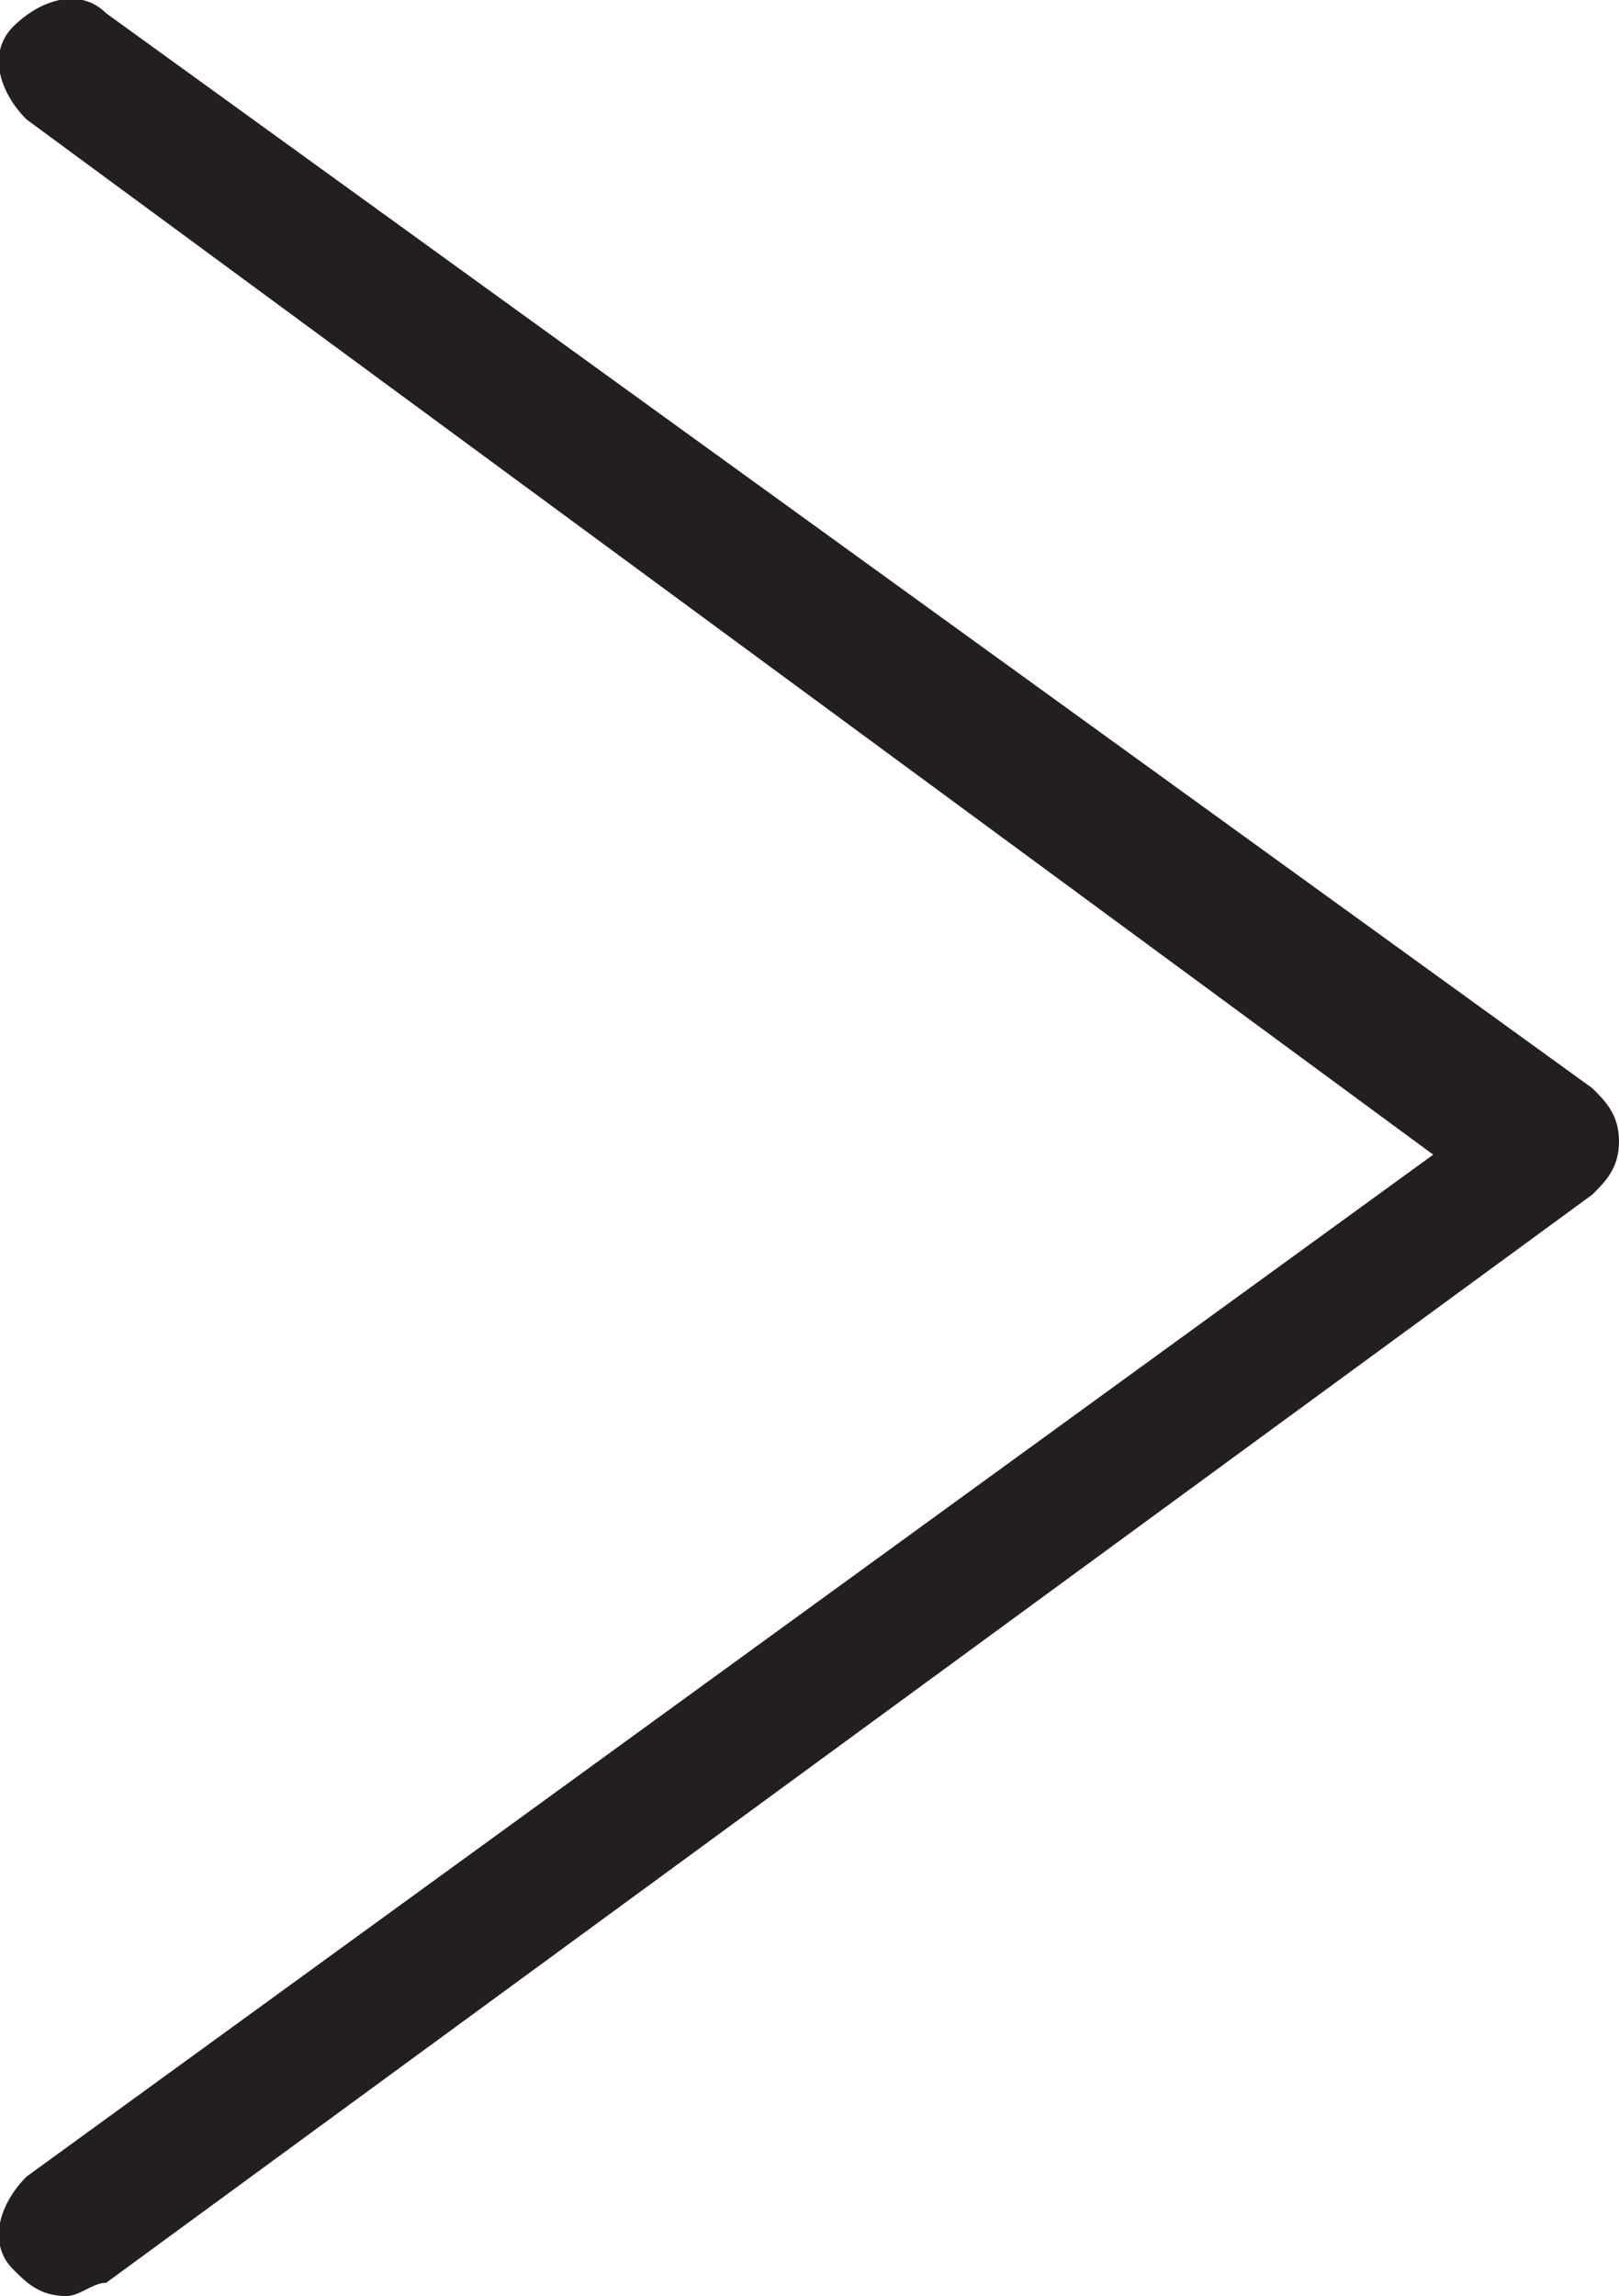
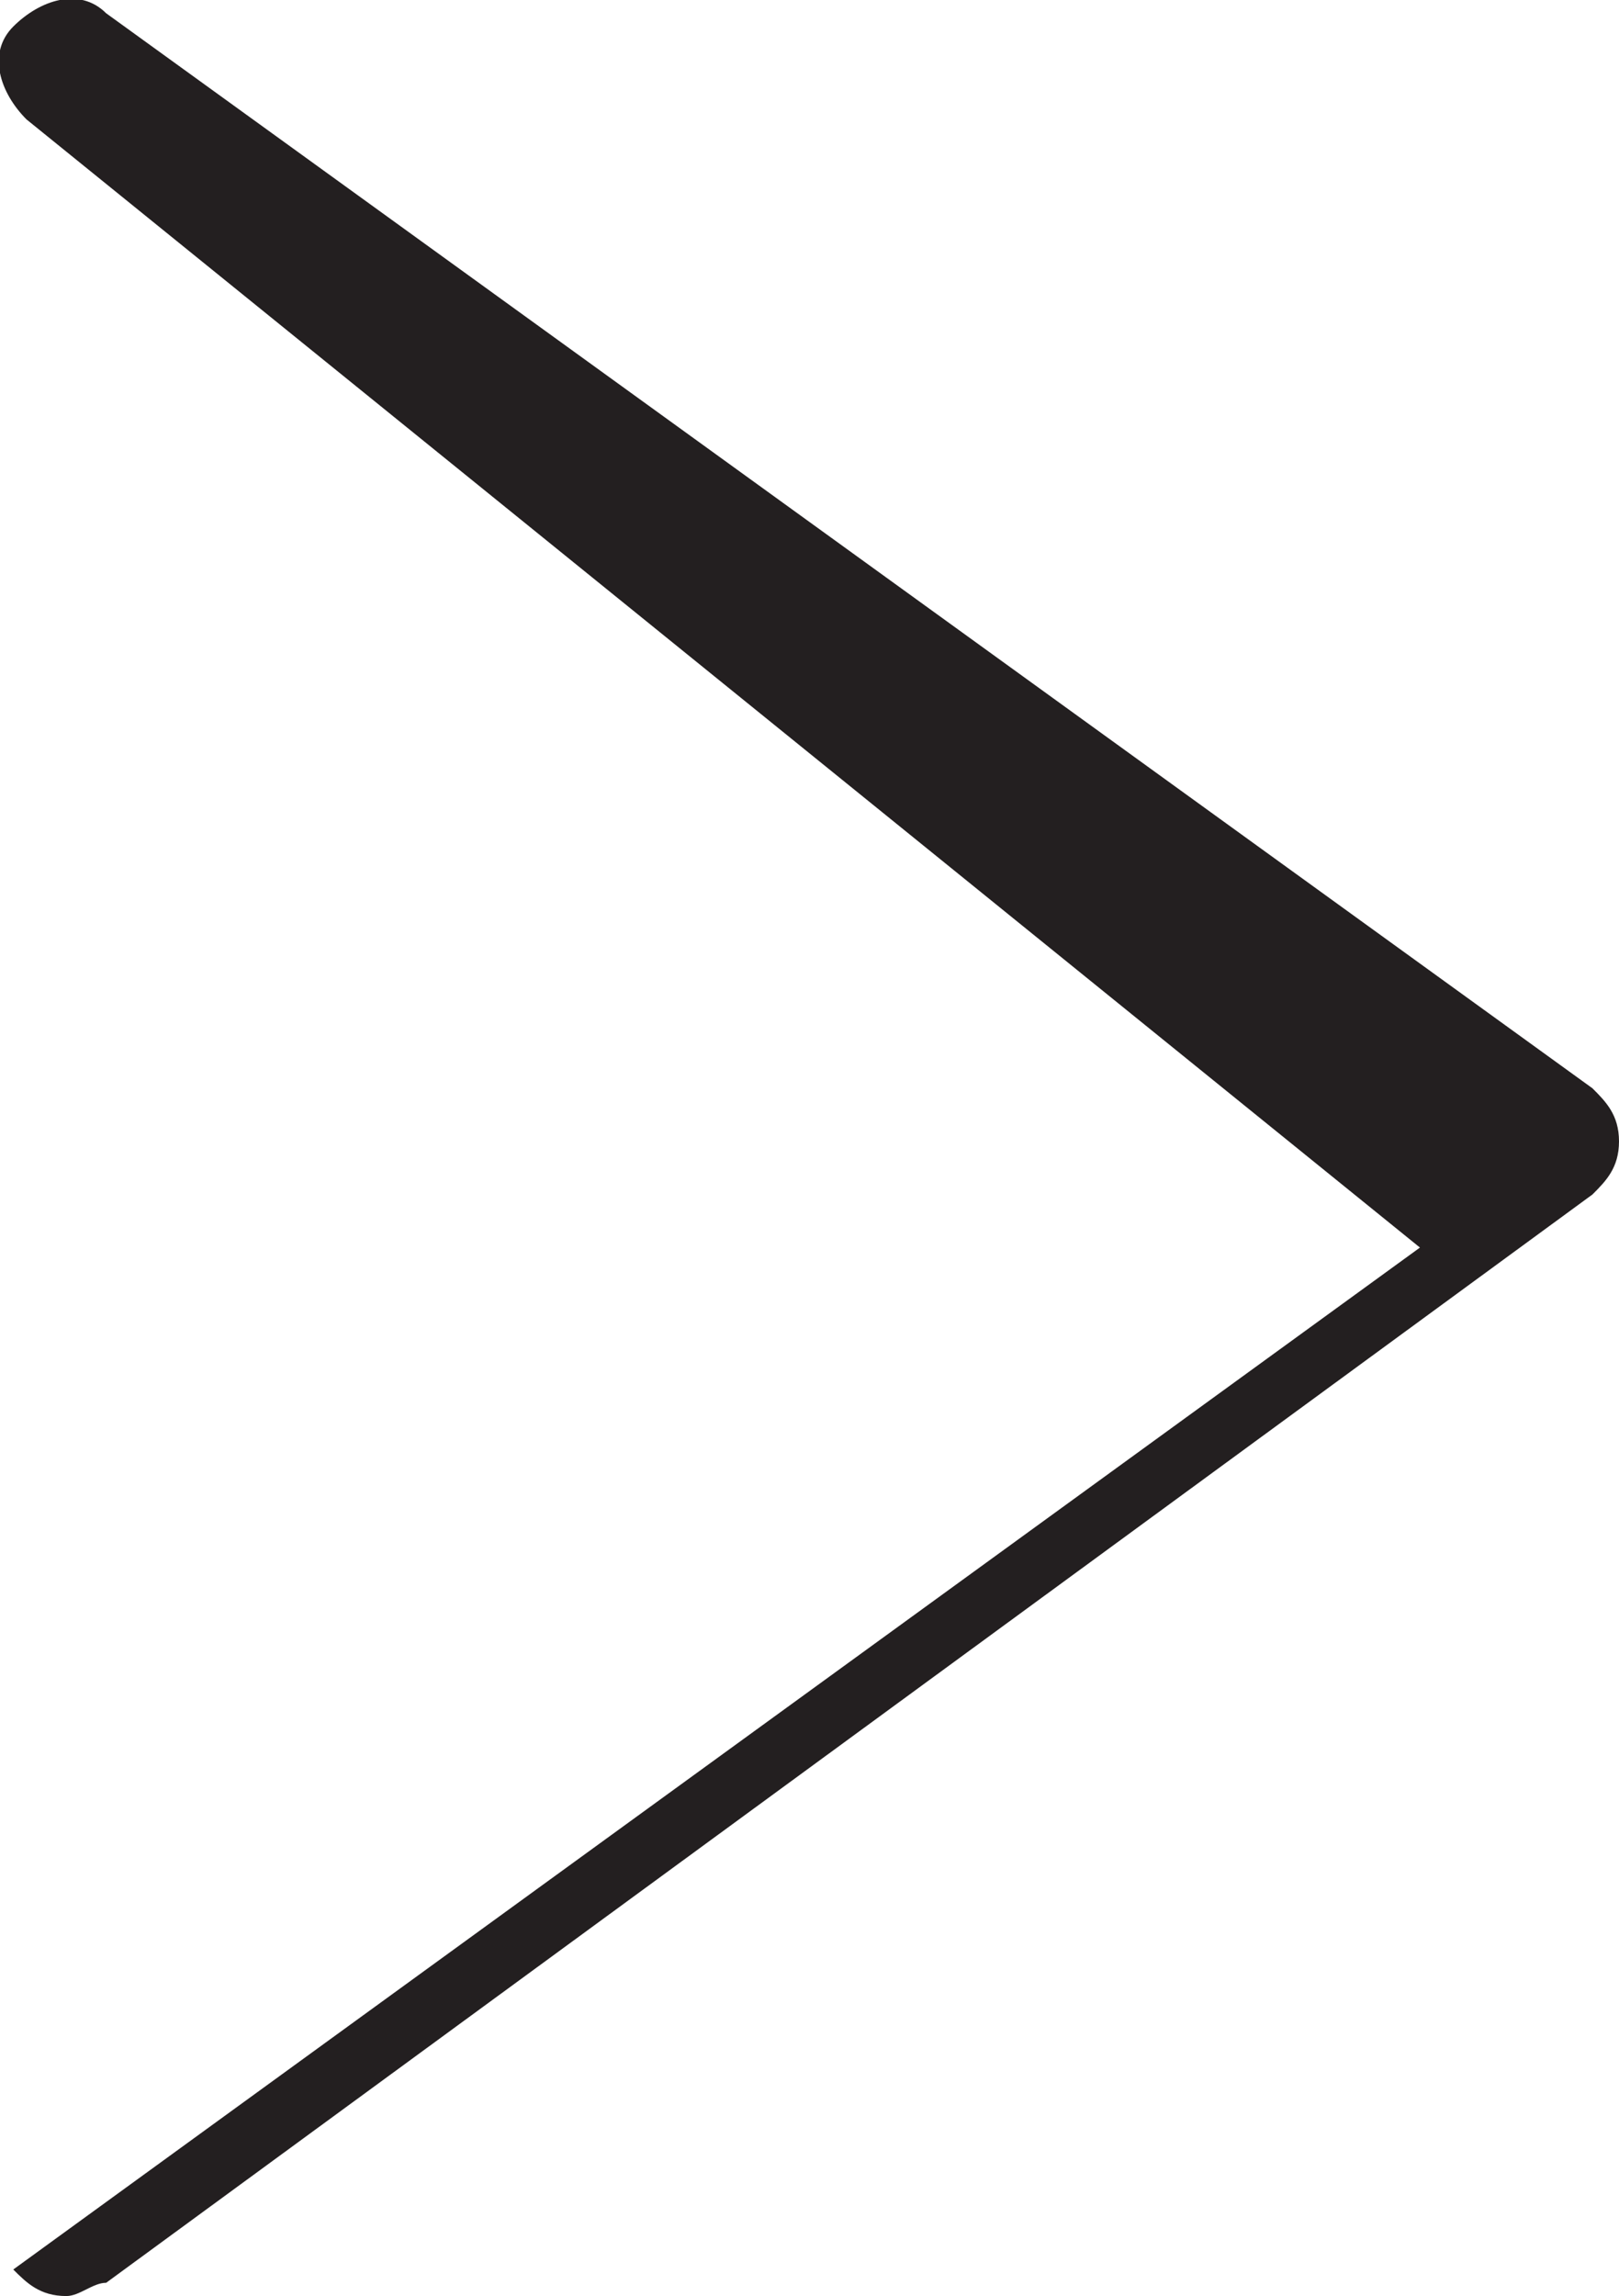
<svg xmlns="http://www.w3.org/2000/svg" id="Layer_1" x="0px" y="0px" viewBox="0 0 12.2 17.3" style="enable-background:new 0 0 12.2 17.3;" xml:space="preserve">
  <style type="text/css"> .st0{fill:#231F20;} </style>
-   <path class="st0" d="M0.5,17.3c-0.2,0-0.3-0.1-0.4-0.2c-0.2-0.2-0.1-0.5,0.1-0.7l10.6-7.7L0.2,0.9C0,0.7-0.1,0.4,0.1,0.2 C0.3,0,0.6-0.1,0.8,0.1L12,8.2c0.1,0.1,0.2,0.2,0.2,0.4S12.1,8.9,12,9L0.8,17.2C0.7,17.2,0.6,17.3,0.5,17.3z" />
+   <path class="st0" d="M0.5,17.3c-0.2,0-0.3-0.1-0.4-0.2l10.6-7.7L0.2,0.9C0,0.7-0.1,0.4,0.1,0.2 C0.3,0,0.6-0.1,0.8,0.1L12,8.2c0.1,0.1,0.2,0.2,0.2,0.4S12.1,8.9,12,9L0.8,17.2C0.7,17.2,0.6,17.3,0.5,17.3z" />
</svg>